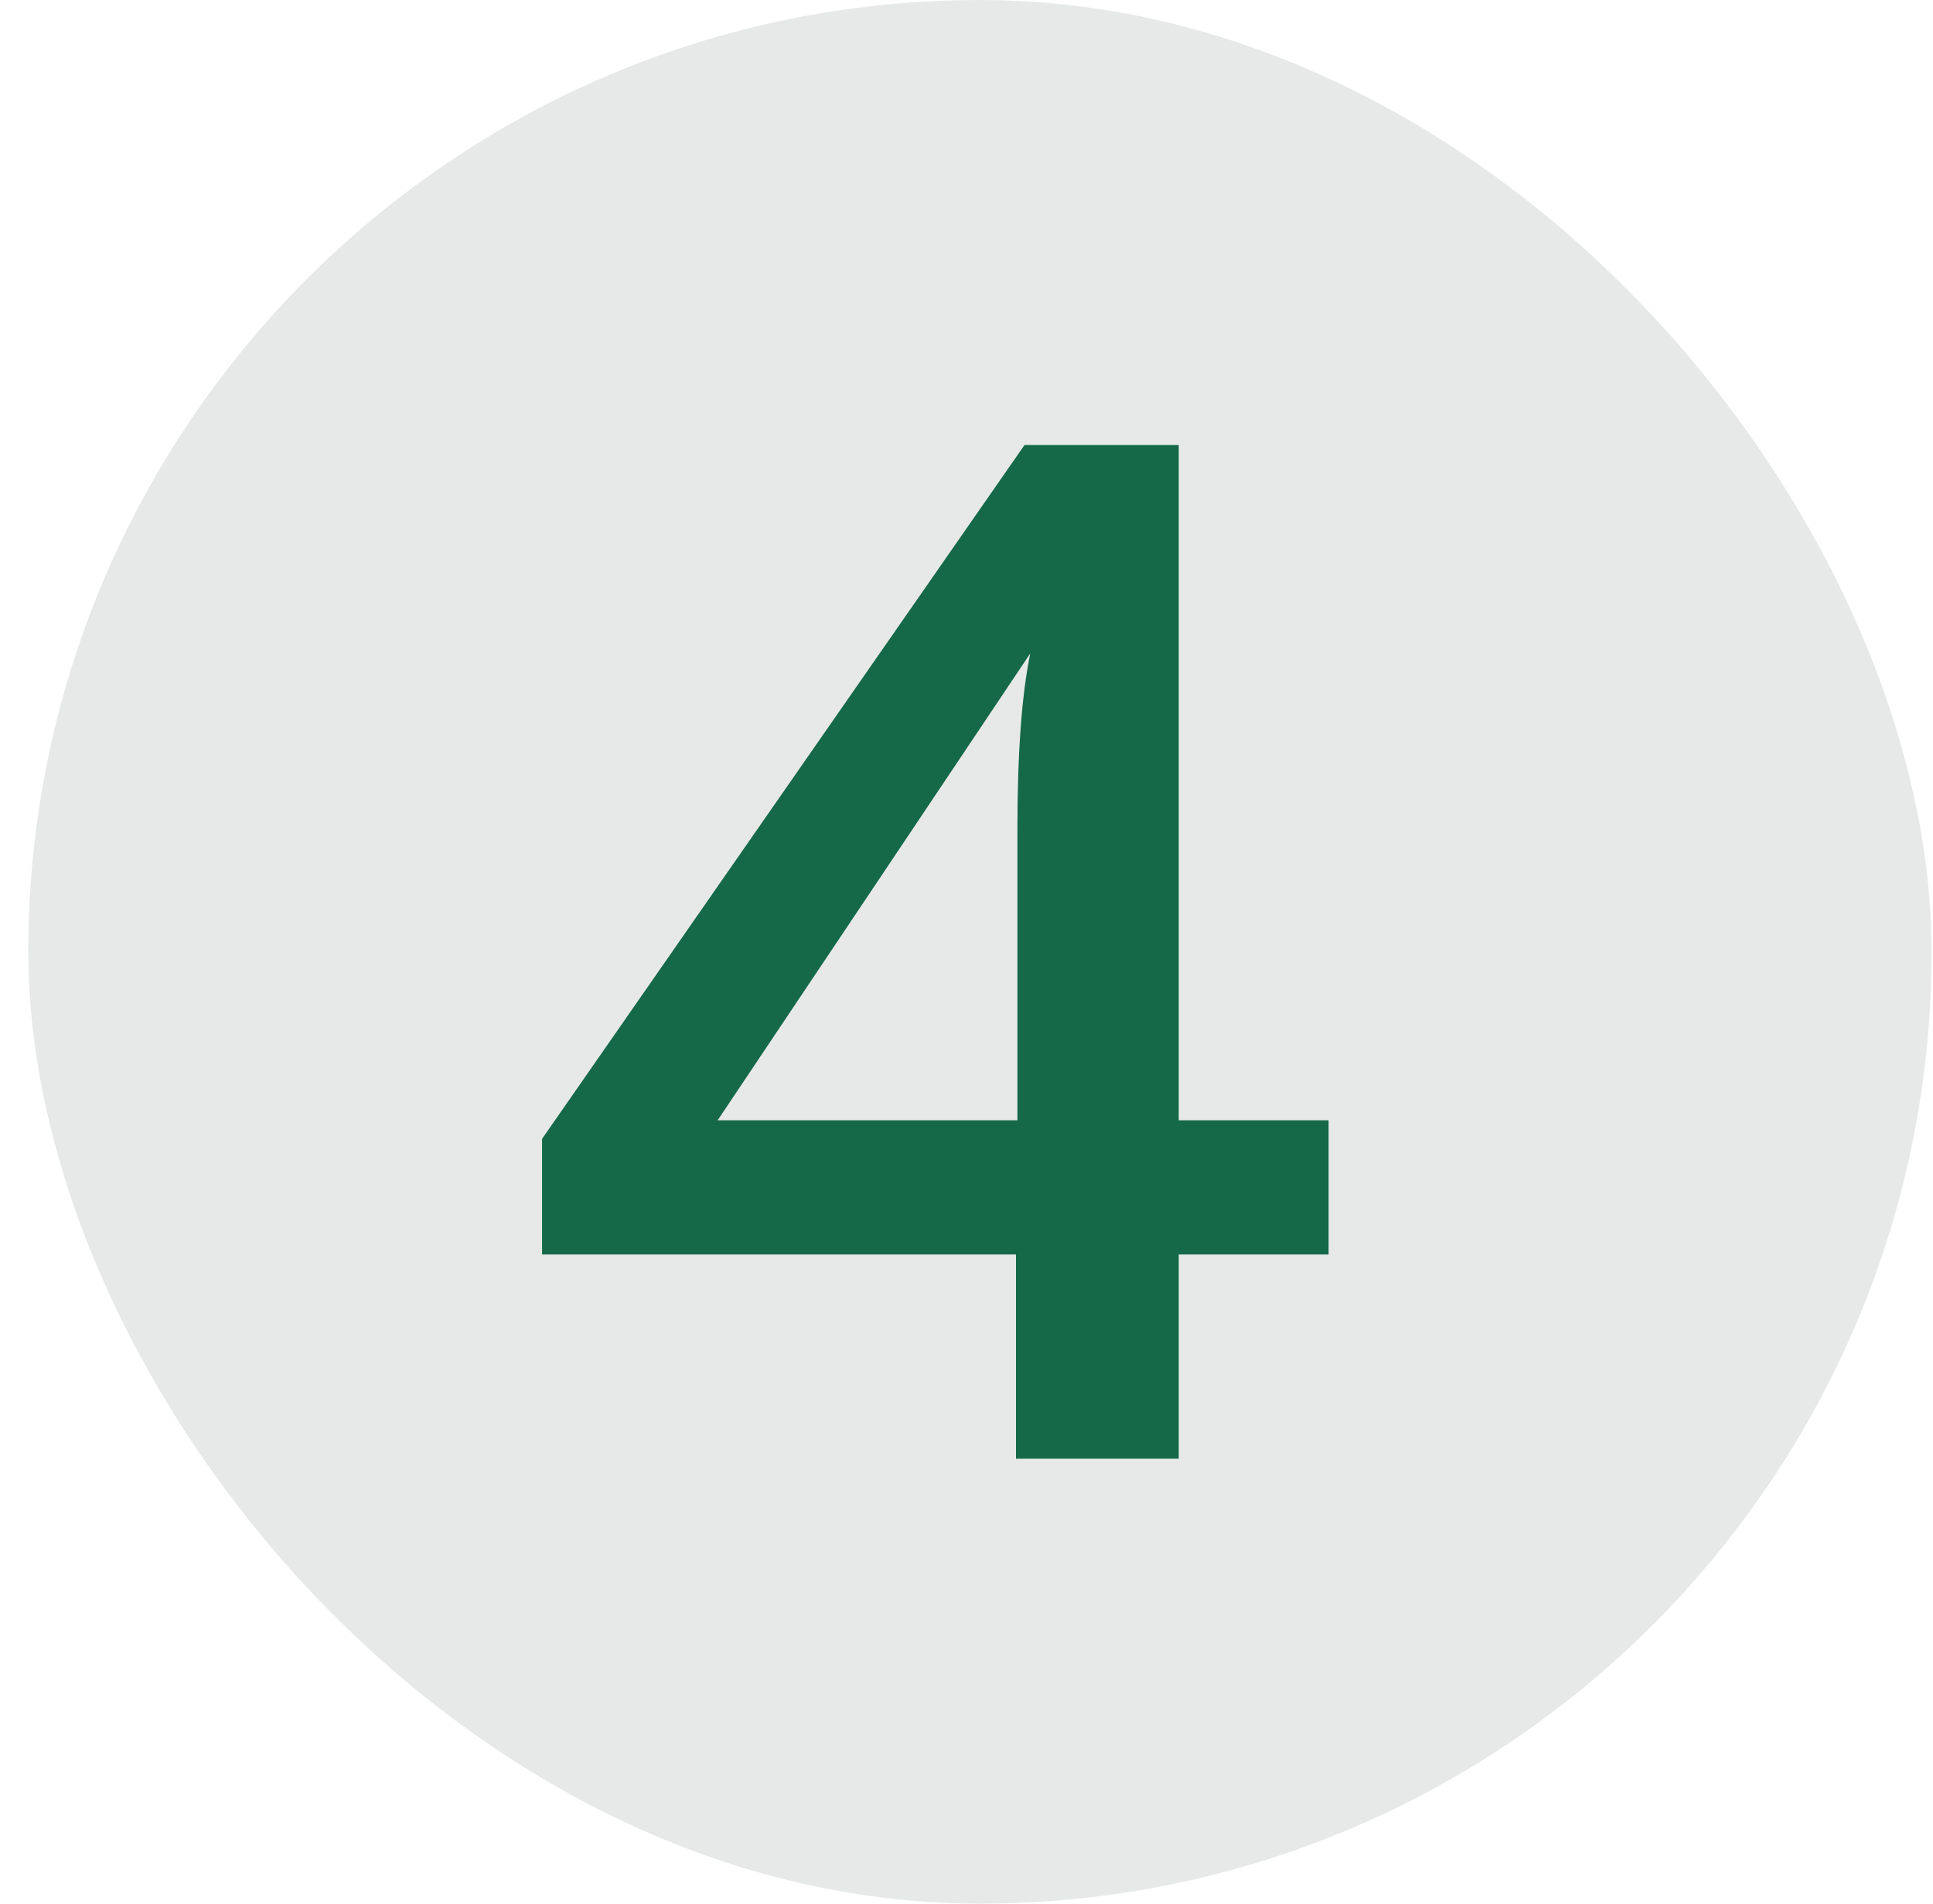
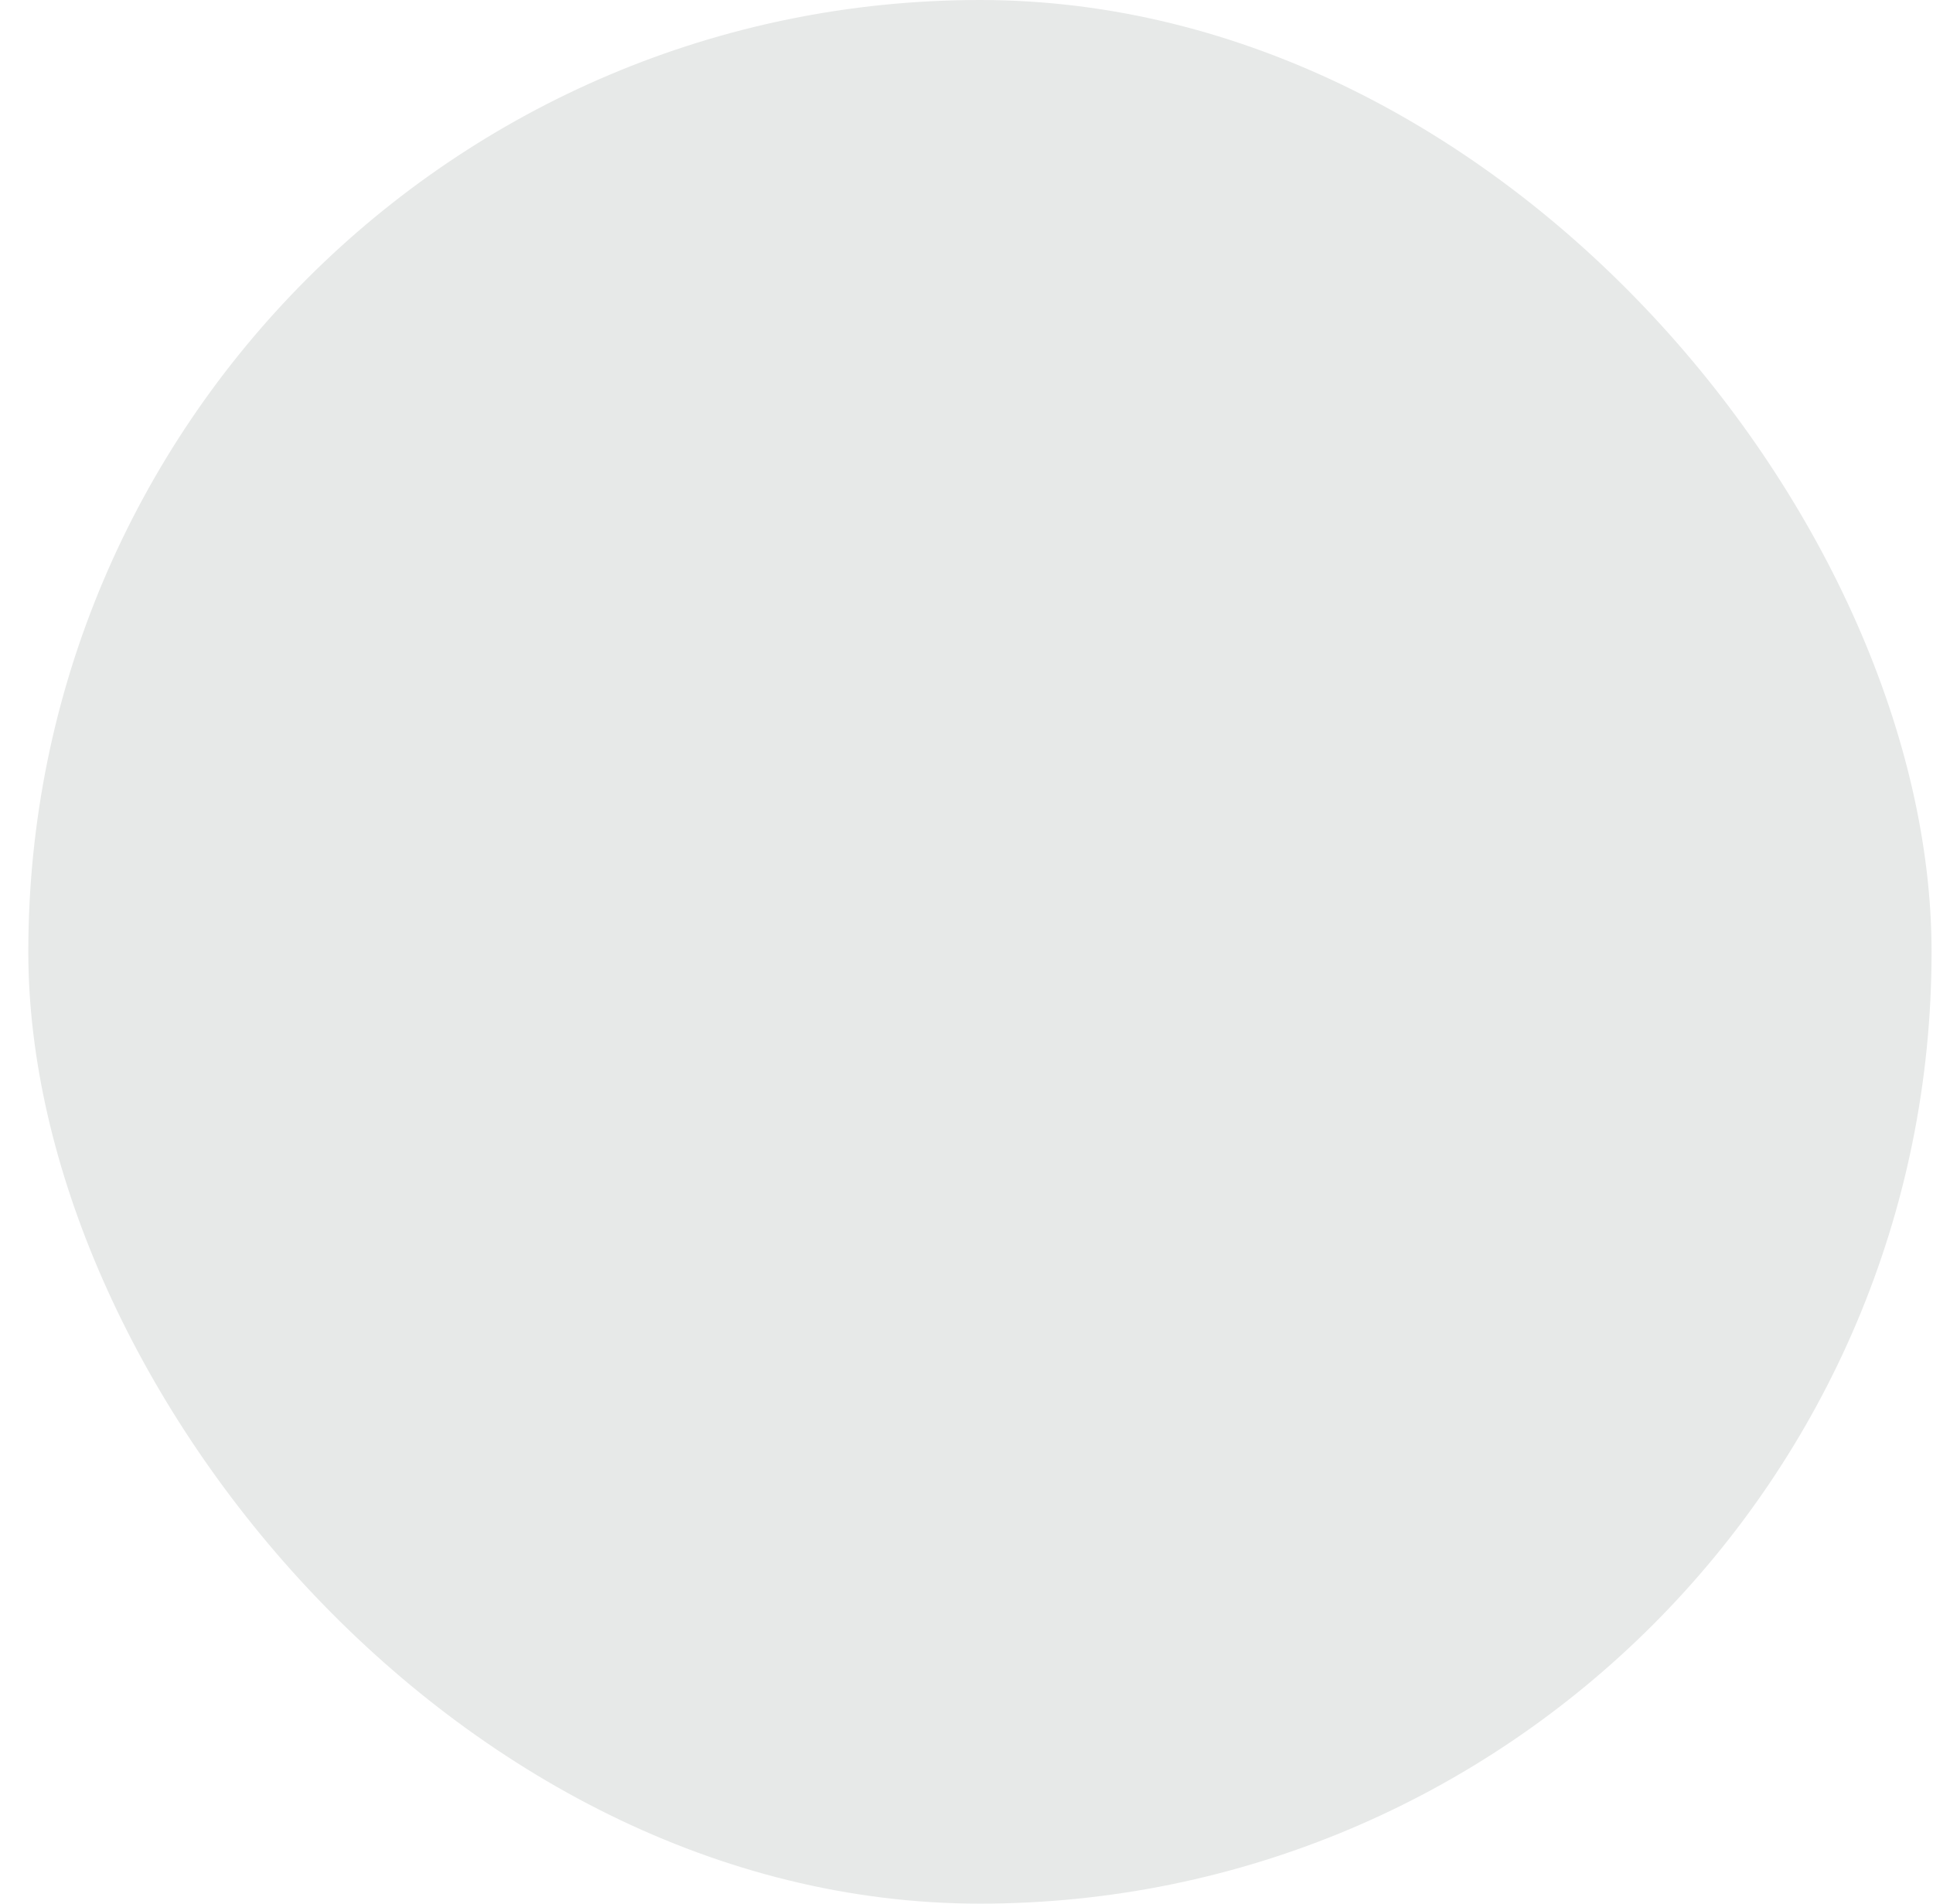
<svg xmlns="http://www.w3.org/2000/svg" width="65" height="64" viewBox="0 0 65 64" fill="none">
  <rect x="0.952" width="64" height="64" rx="32" fill="#E7E9E8" />
-   <path d="M39.636 37.664H44.676V42.176H39.636V49.04H34.164V42.176H18.228V38.288L34.452 14.96H39.636V37.664ZM34.644 21.968L24.132 37.664H34.212V27.872C34.212 25.328 34.356 23.36 34.644 21.968Z" fill="#156949" />
</svg>